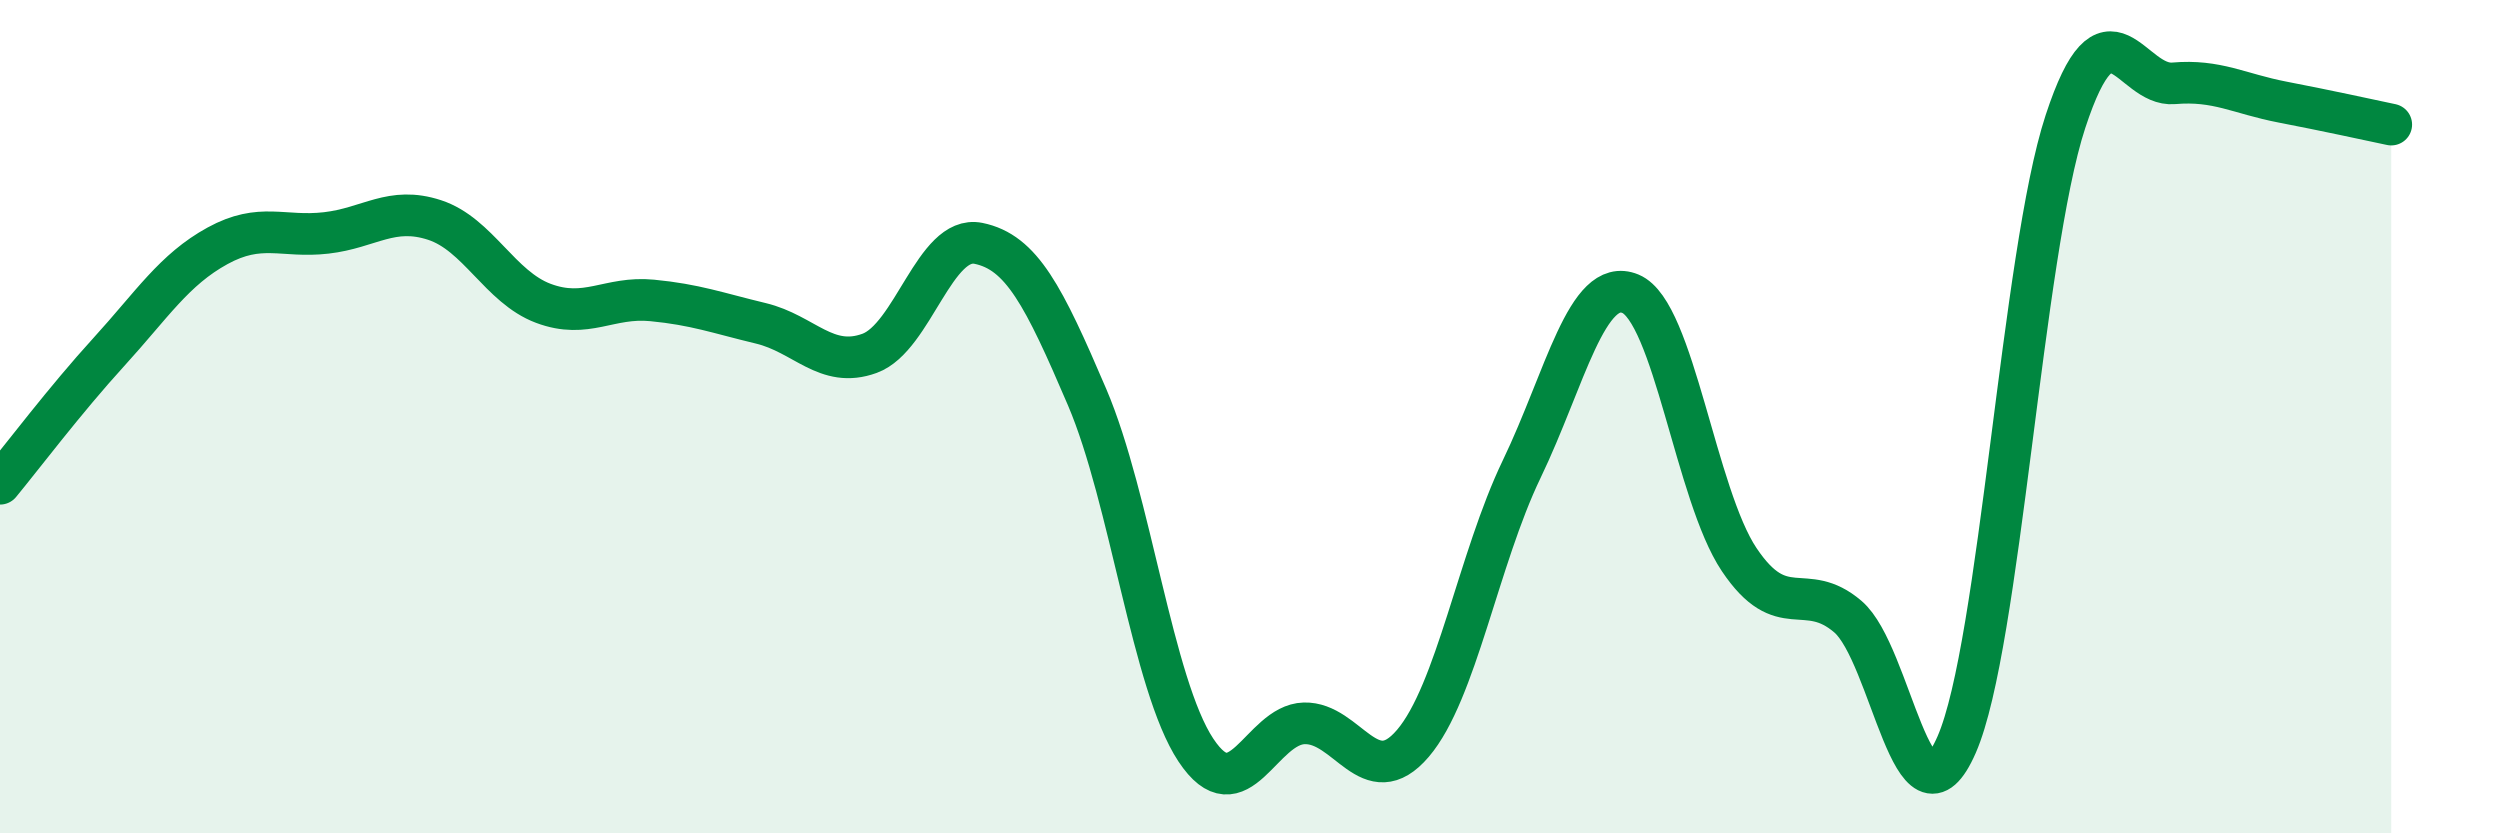
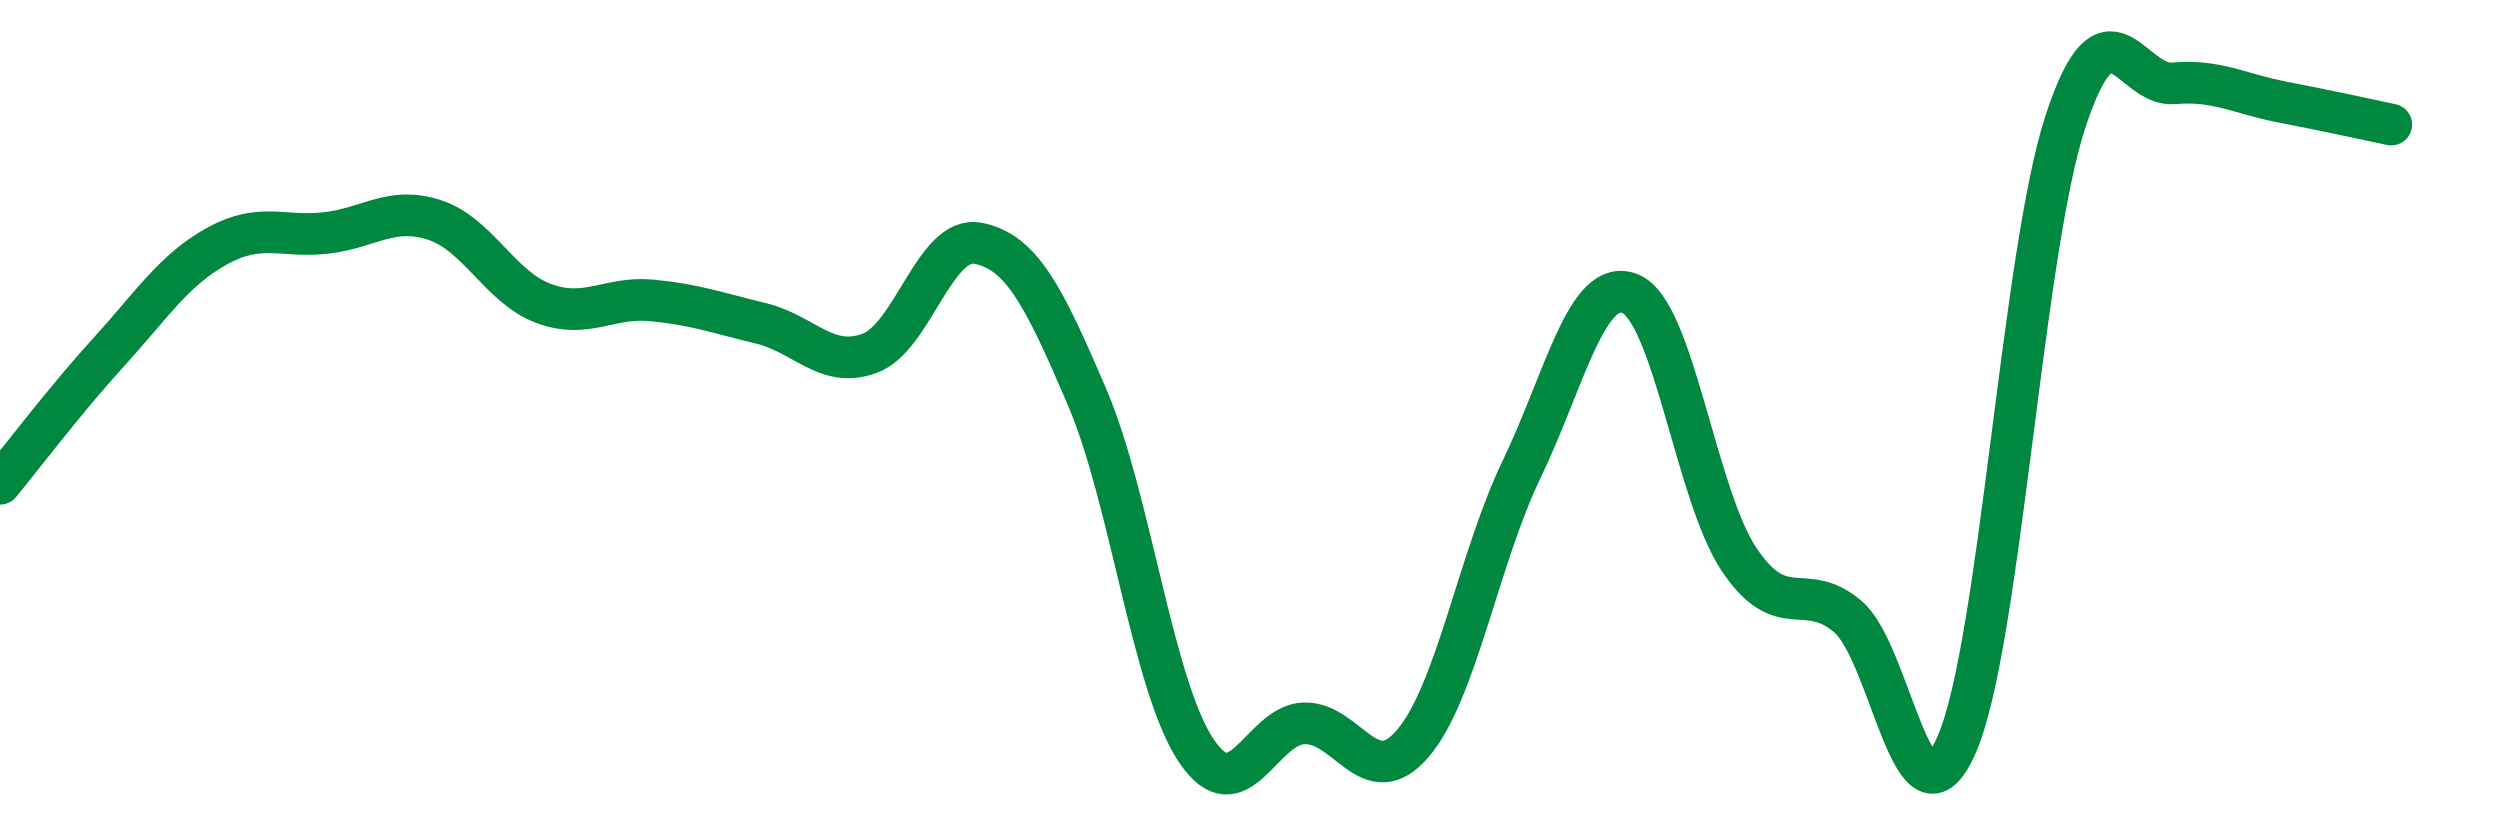
<svg xmlns="http://www.w3.org/2000/svg" width="60" height="20" viewBox="0 0 60 20">
-   <path d="M 0,11.61 C 0.52,10.98 1.57,9.59 2.61,8.45 C 3.65,7.31 4.18,6.47 5.22,5.9 C 6.26,5.33 6.79,5.71 7.83,5.59 C 8.87,5.47 9.39,4.94 10.43,5.28 C 11.47,5.62 12,6.89 13.04,7.28 C 14.08,7.67 14.61,7.11 15.65,7.21 C 16.69,7.31 17.22,7.51 18.26,7.76 C 19.3,8.01 19.83,8.86 20.87,8.48 C 21.91,8.1 22.44,5.63 23.48,5.84 C 24.52,6.05 25.05,7.1 26.09,9.53 C 27.13,11.96 27.66,16.43 28.7,18 C 29.74,19.57 30.26,17.39 31.3,17.36 C 32.34,17.33 32.87,19.06 33.91,17.84 C 34.95,16.62 35.48,13.42 36.52,11.26 C 37.56,9.1 38.09,6.62 39.13,7.05 C 40.17,7.48 40.7,11.88 41.74,13.43 C 42.78,14.98 43.31,13.91 44.35,14.8 C 45.39,15.69 45.92,20.25 46.96,17.87 C 48,15.49 48.53,6.09 49.57,2.92 C 50.61,-0.25 51.13,2.09 52.17,2 C 53.21,1.91 53.74,2.25 54.78,2.45 C 55.82,2.65 56.87,2.88 57.39,2.99L57.39 20L0 20Z" fill="#008740" opacity="0.1" stroke-linecap="round" stroke-linejoin="round" />
  <path d="M 0,11.61 C 0.52,10.98 1.57,9.59 2.61,8.45 C 3.65,7.31 4.18,6.47 5.22,5.9 C 6.26,5.33 6.79,5.71 7.83,5.59 C 8.87,5.47 9.39,4.94 10.43,5.28 C 11.47,5.62 12,6.89 13.04,7.28 C 14.08,7.67 14.61,7.11 15.65,7.21 C 16.69,7.31 17.22,7.51 18.26,7.76 C 19.3,8.01 19.83,8.86 20.87,8.48 C 21.91,8.1 22.44,5.63 23.48,5.84 C 24.52,6.05 25.05,7.1 26.09,9.53 C 27.13,11.96 27.66,16.43 28.7,18 C 29.74,19.57 30.26,17.39 31.3,17.36 C 32.34,17.33 32.87,19.06 33.91,17.84 C 34.95,16.62 35.48,13.42 36.52,11.26 C 37.56,9.1 38.09,6.62 39.13,7.05 C 40.17,7.48 40.7,11.88 41.74,13.43 C 42.78,14.98 43.31,13.91 44.35,14.8 C 45.39,15.69 45.92,20.25 46.96,17.87 C 48,15.49 48.53,6.09 49.57,2.92 C 50.61,-0.25 51.13,2.09 52.17,2 C 53.21,1.91 53.74,2.25 54.78,2.45 C 55.82,2.65 56.87,2.88 57.39,2.99" stroke="#008740" stroke-width="1" fill="none" stroke-linecap="round" stroke-linejoin="round" />
</svg>